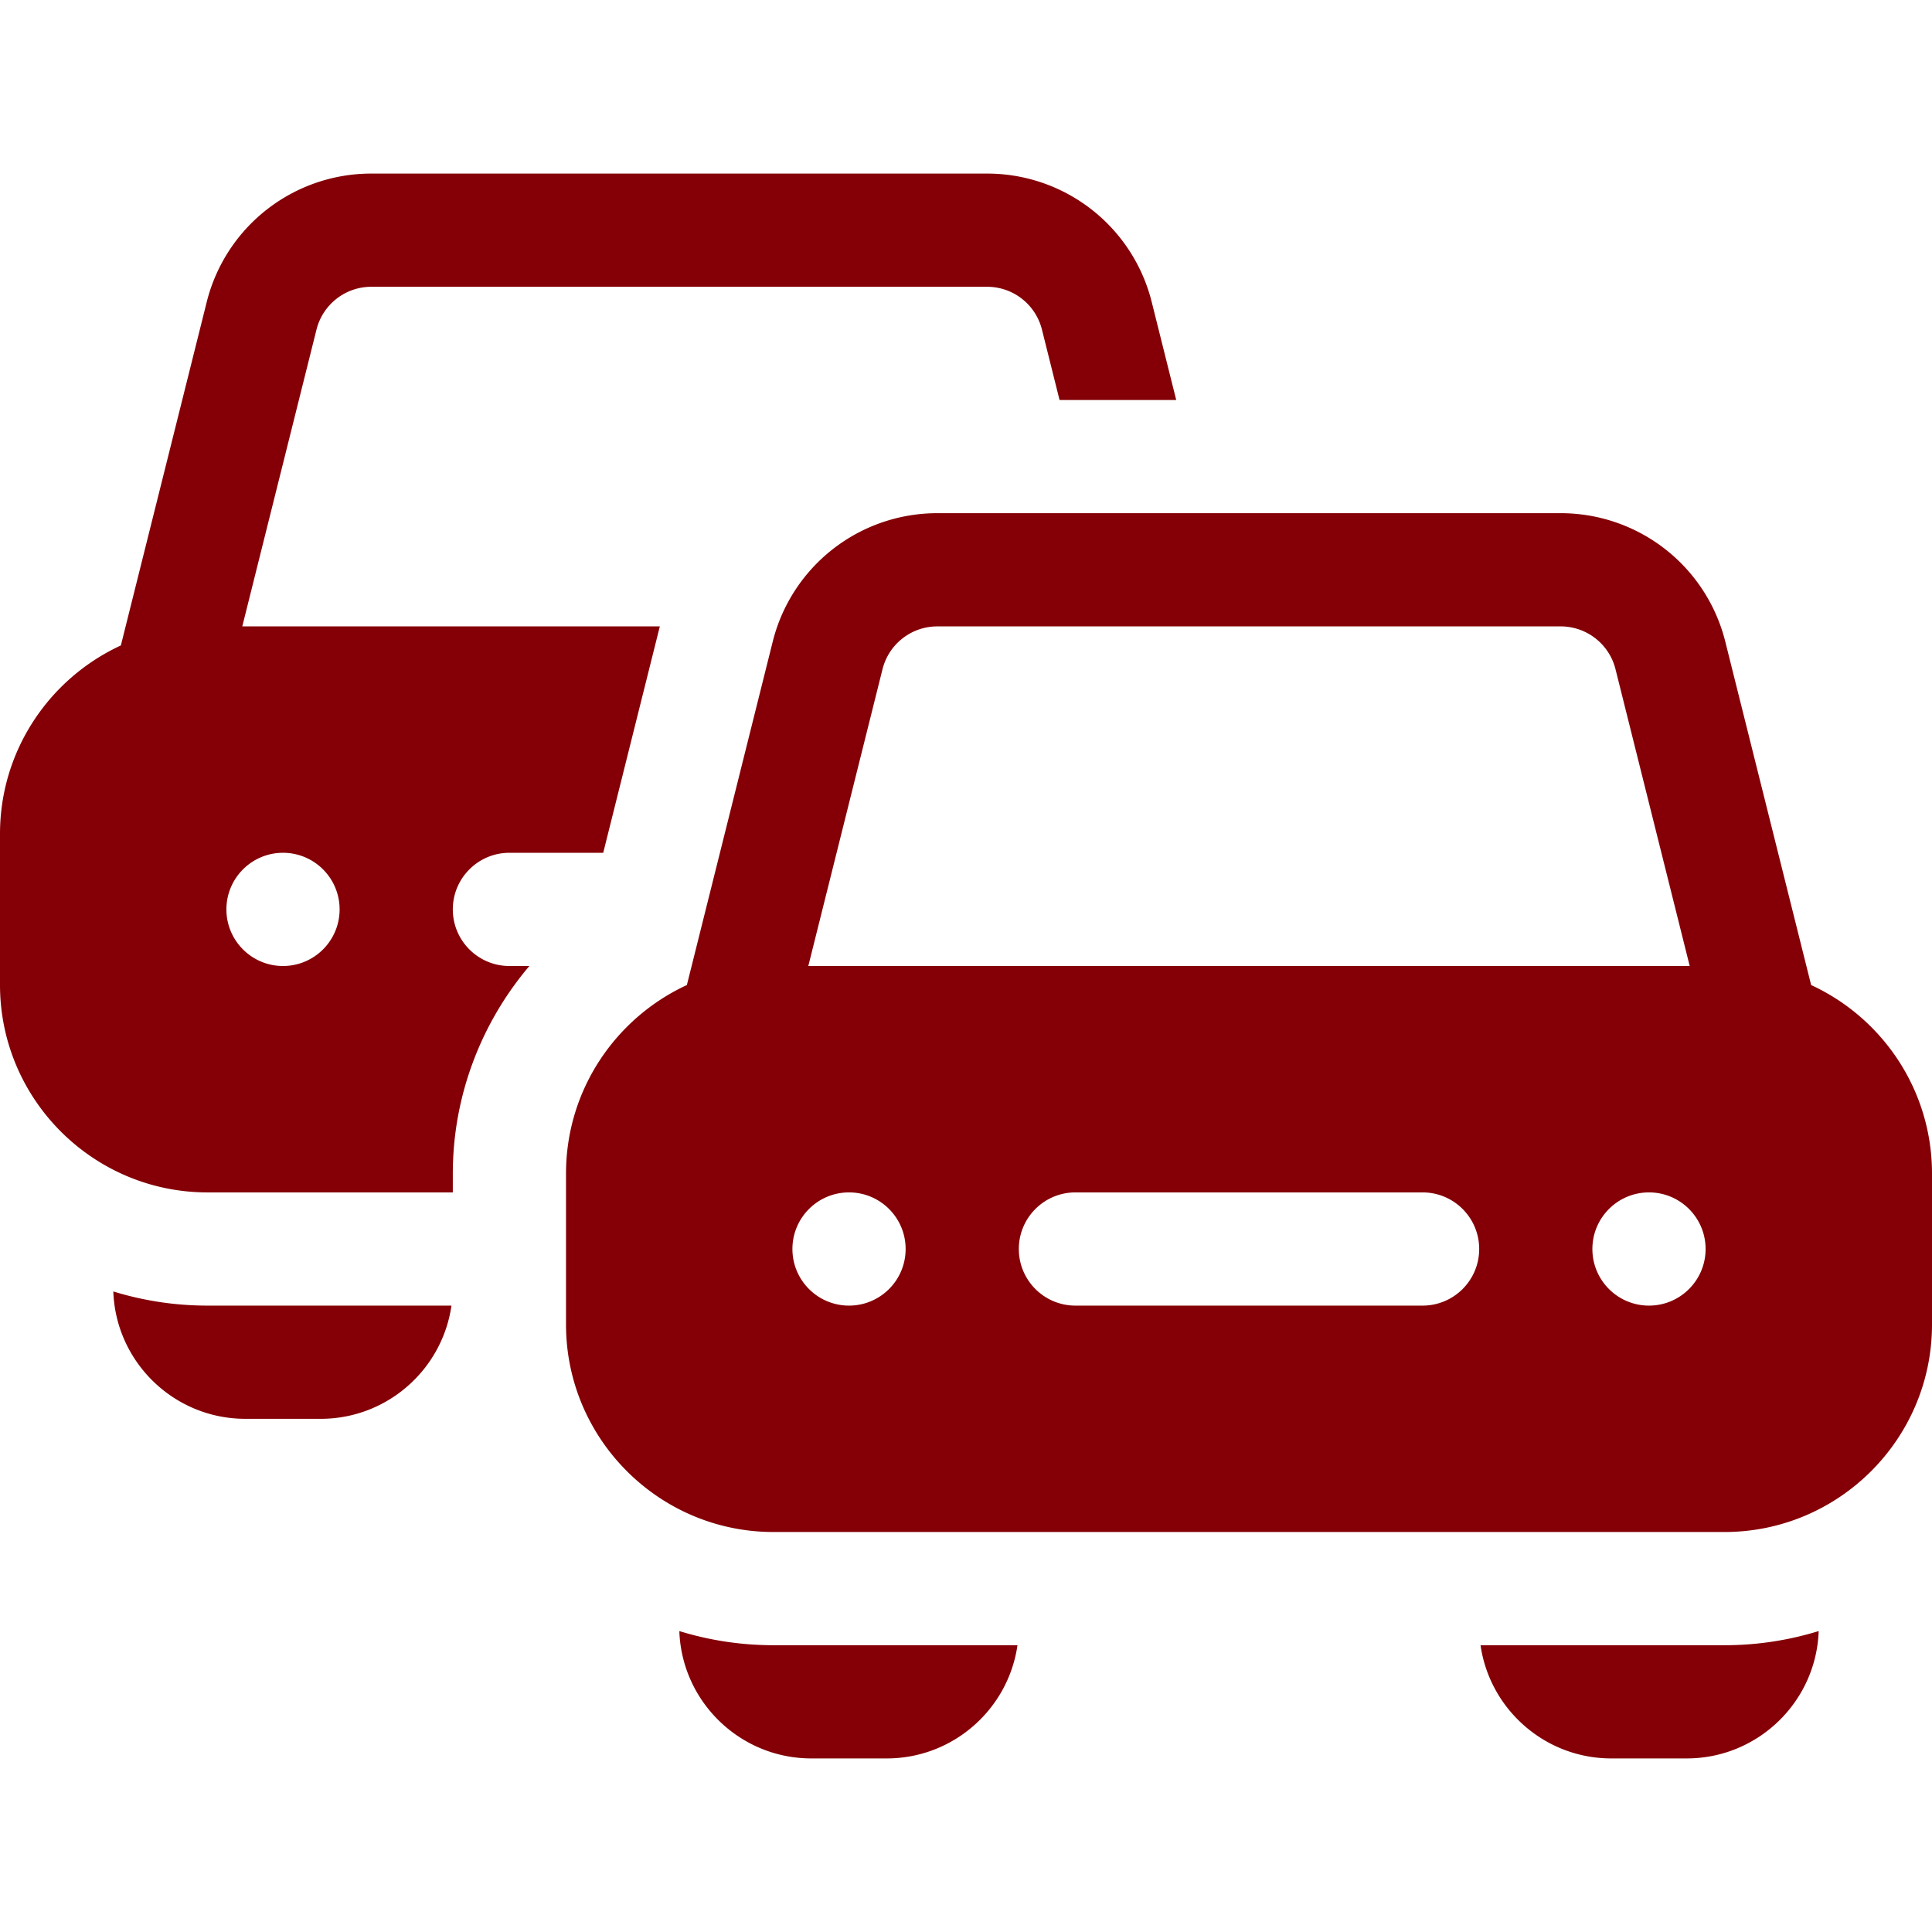
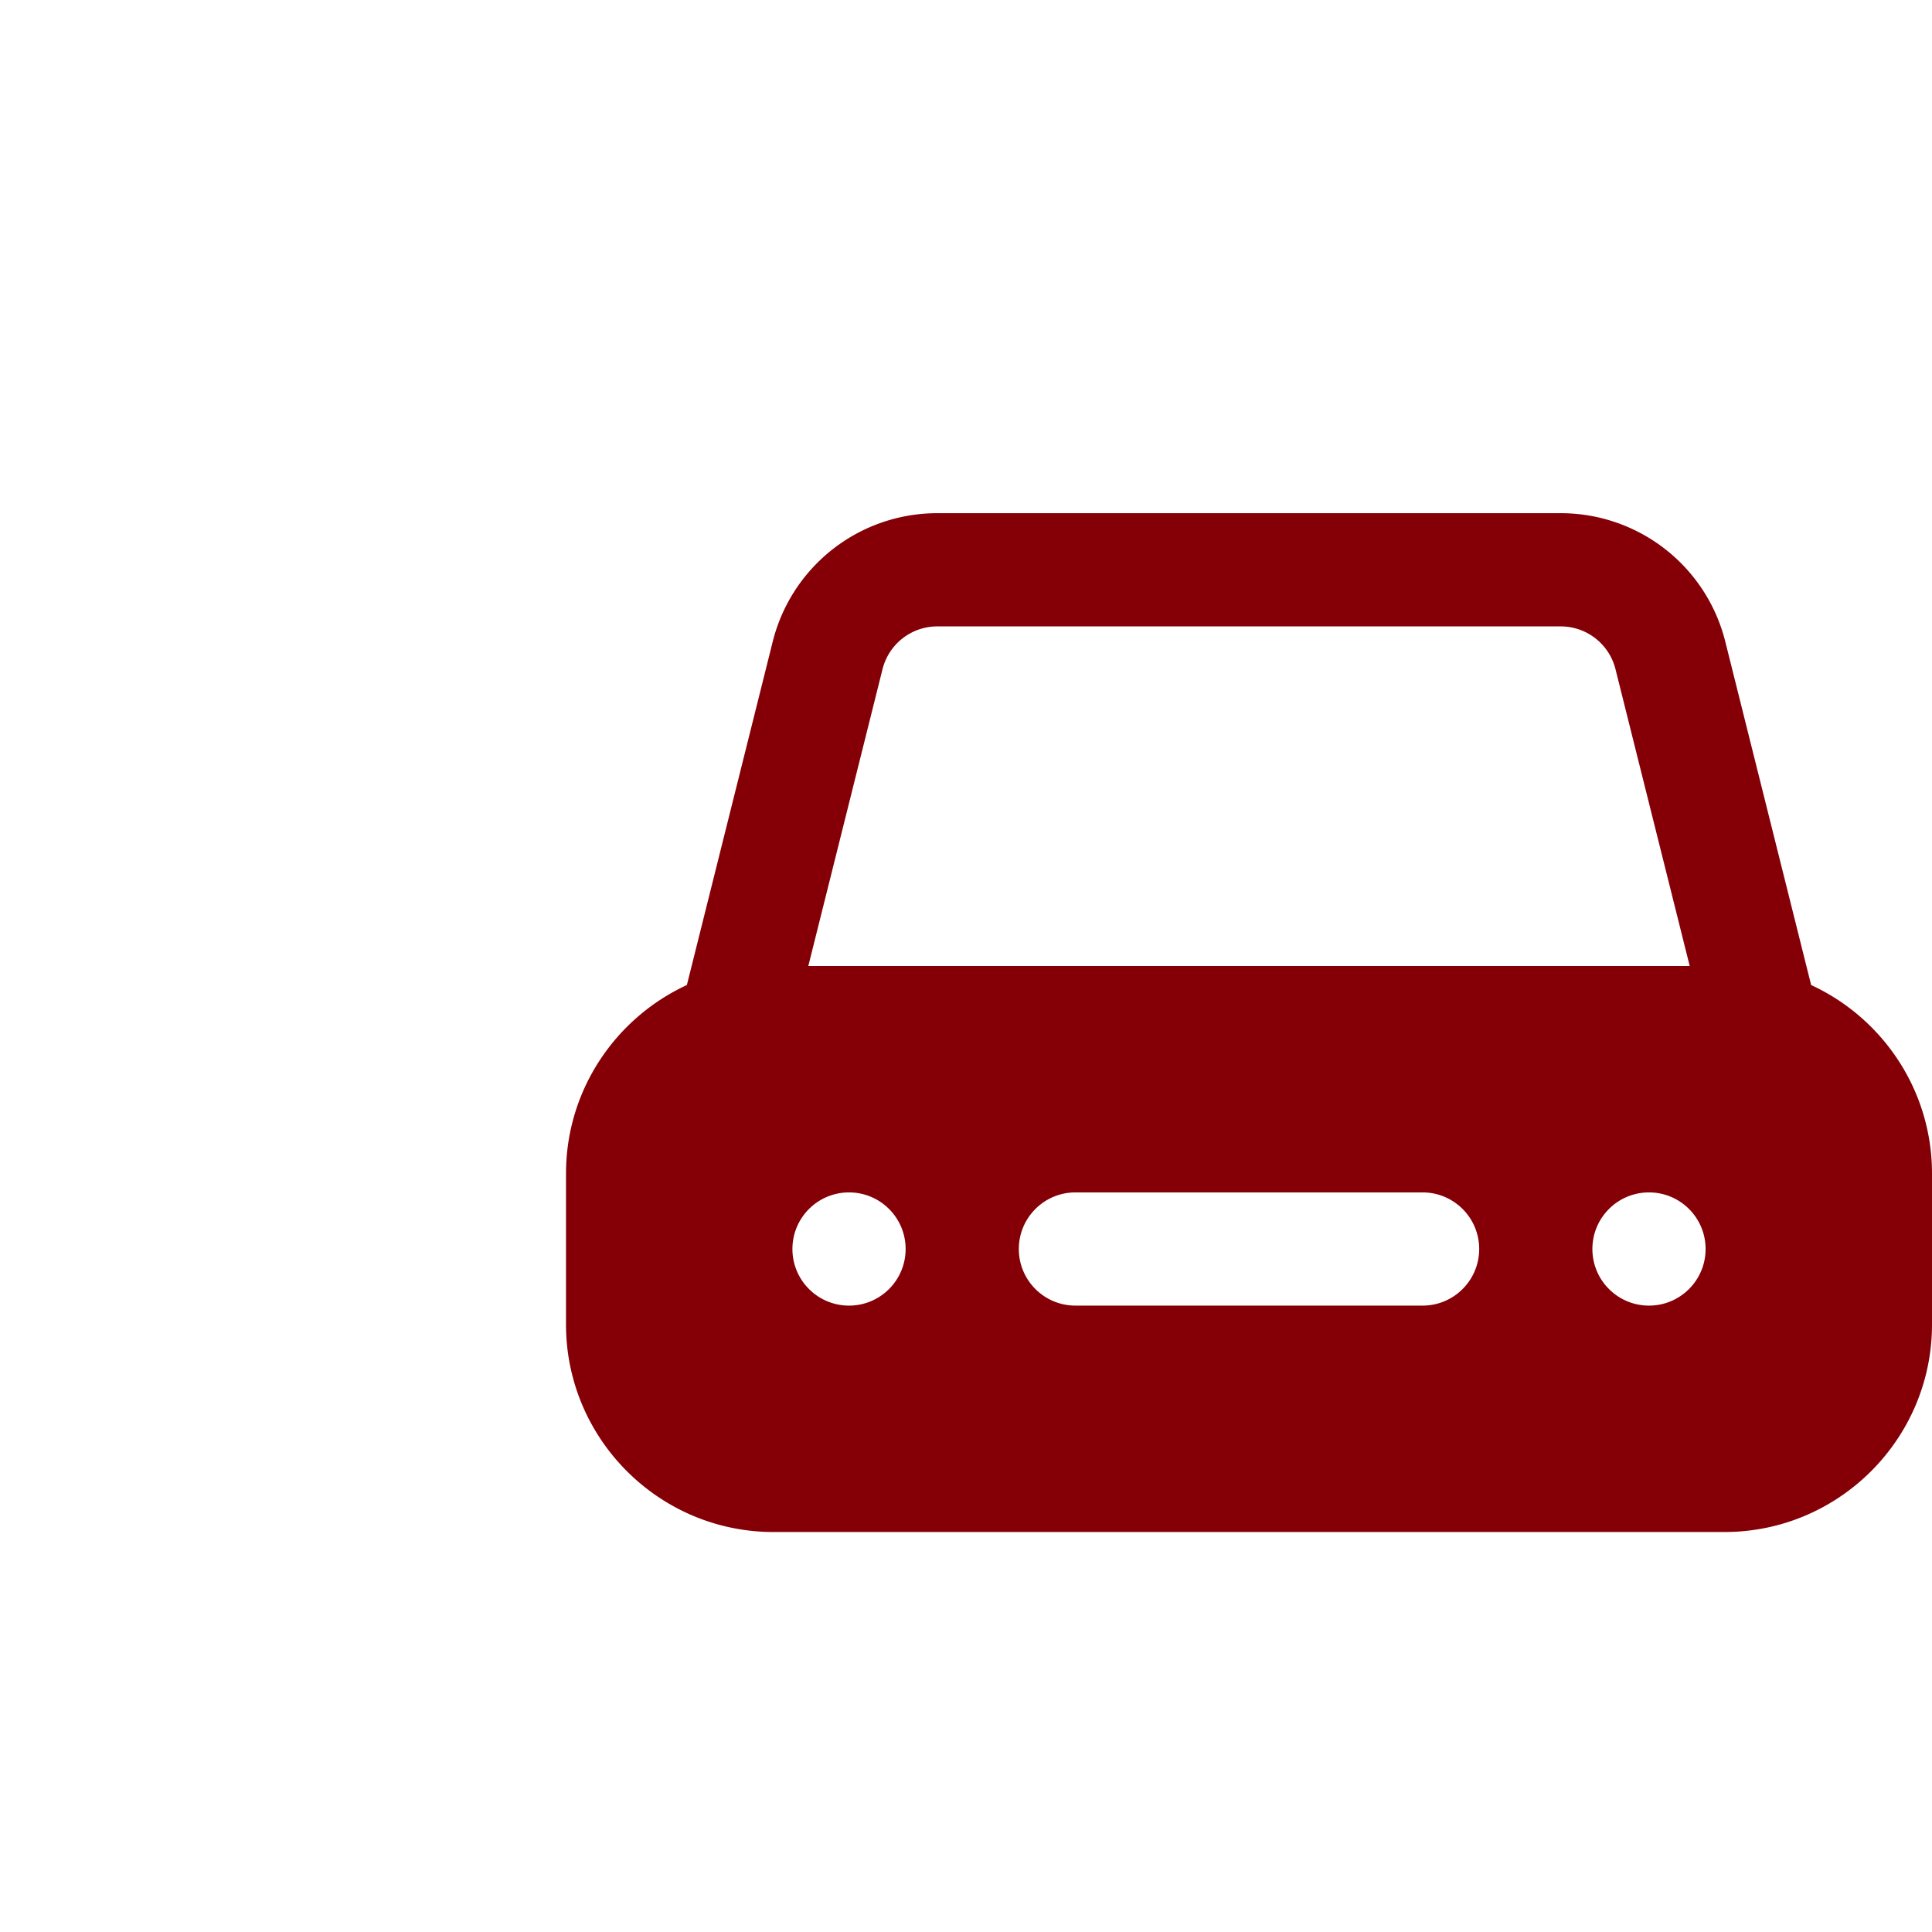
<svg xmlns="http://www.w3.org/2000/svg" width="512" height="512">
-   <path fill="#840006" d="M30.03 342.25C30.68 360.97 46.12 376 65 376h20c17.6 0 32.21-13.06 34.64-30H54.73a84.729 84.729 0 0 1-24.7-3.75zM120 241c0-8.28 6.72-15 15-15h24.86l15-60H64.21l19.66-78.64A14.977 14.977 0 0 1 98.42 76h163.16c6.89 0 12.88 4.67 14.55 11.36l4.66 18.64h30.92l-6.48-25.92A44.94 44.94 0 0 0 261.58 46H98.42a44.939 44.939 0 0 0-43.65 34.09l-22.74 90.96C13.14 179.77 0 198.87 0 221v40c0 30.27 24.58 54.91 54.83 55H120v-5c0-20.47 7.46-39.89 20.29-55H135c-8.28 0-15-6.72-15-15zm-45 15c-8.28 0-15-6.72-15-15s6.72-15 15-15 15 6.72 15 15-6.72 15-15 15zM392.36 436c2.43 16.94 17.04 30 34.64 30h20c18.88 0 34.32-15.03 34.97-33.75A84.453 84.453 0 0 1 457 436zM180.03 432.25C180.68 450.97 196.12 466 215 466h20c17.6 0 32.21-13.06 34.64-30H205c-8.69 0-17.07-1.31-24.97-3.75z" />
  <path fill="#840006" d="m479.973 261.047-22.74-90.962A44.936 44.936 0 0 0 413.577 136H248.423a44.933 44.933 0 0 0-43.655 34.086l-22.74 90.961C163.143 269.766 150 288.871 150 311v40c0 30.327 24.673 55 55 55h252c30.327 0 55-24.673 55-55v-40c0-22.129-13.143-41.234-32.027-49.953zm-246.102-83.685A14.978 14.978 0 0 1 248.423 166h165.154a14.978 14.978 0 0 1 14.552 11.361L447.789 256H214.211zM225 346c-8.284 0-15-6.716-15-15s6.716-15 15-15 15 6.716 15 15-6.716 15-15 15zm152 0h-92c-8.284 0-15-6.716-15-15s6.716-15 15-15h92c8.284 0 15 6.716 15 15s-6.716 15-15 15zm60 0c-8.284 0-15-6.716-15-15s6.716-15 15-15 15 6.716 15 15-6.716 15-15 15z" />
</svg>